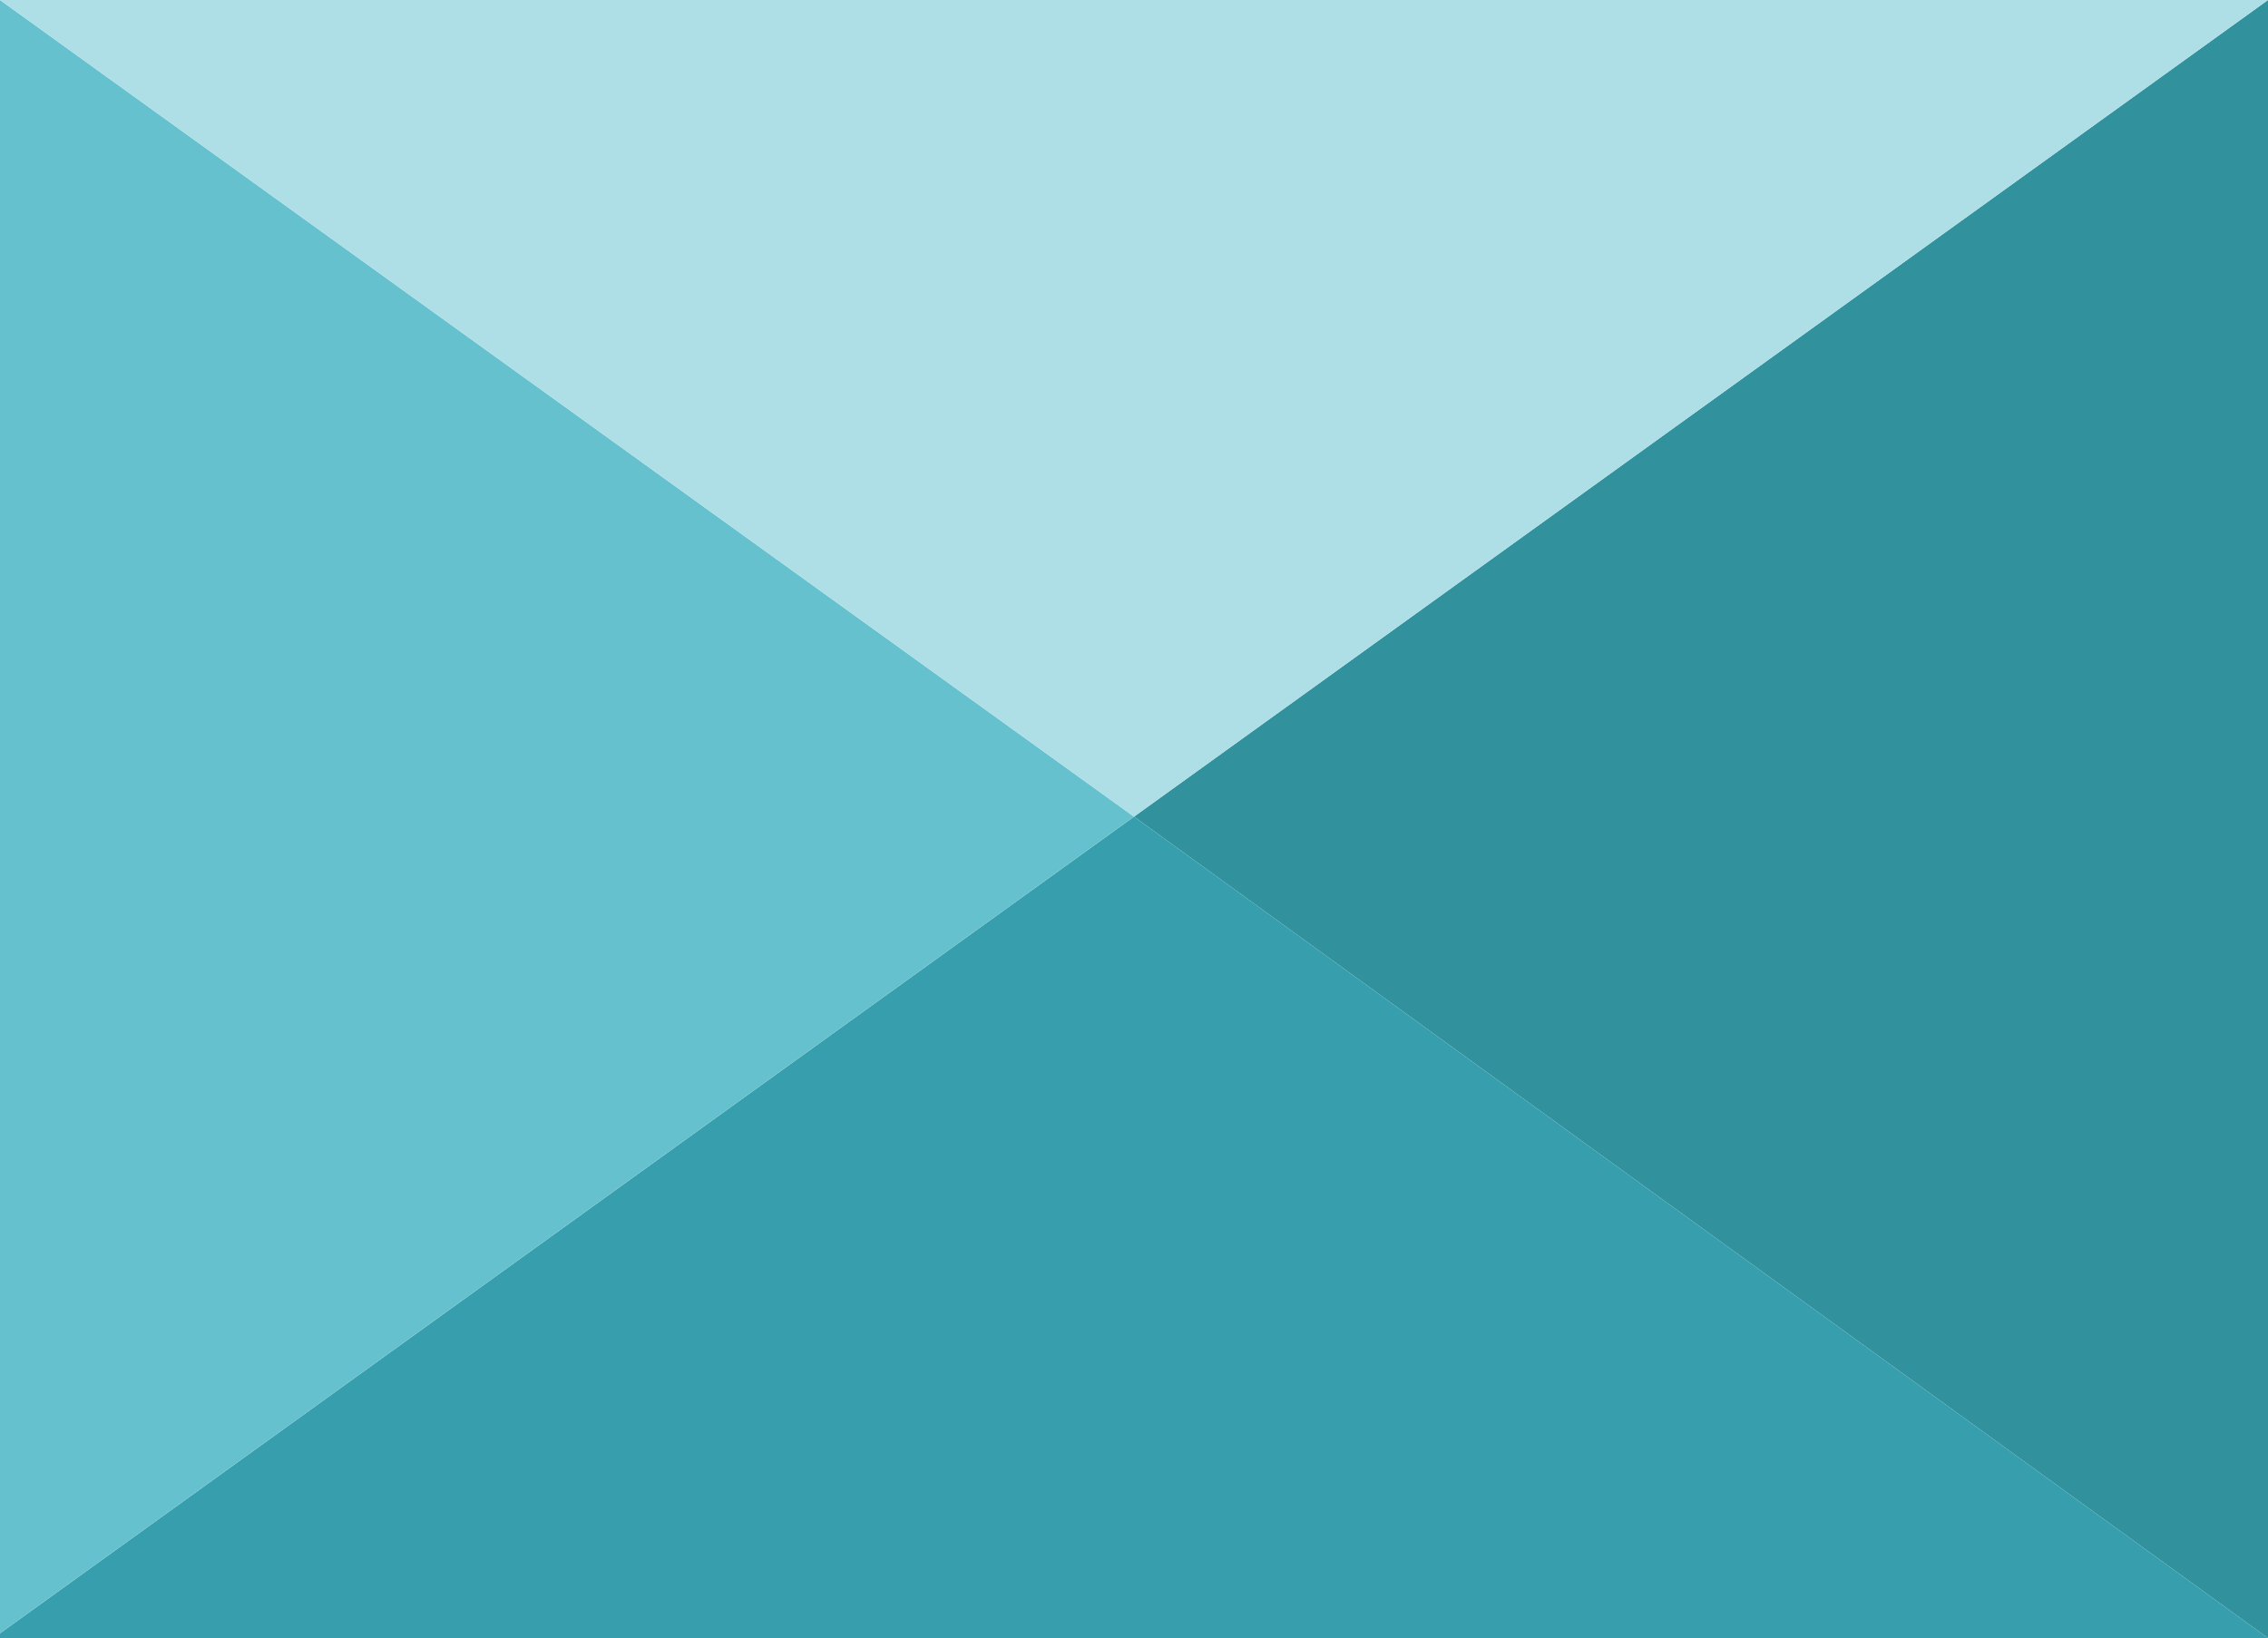
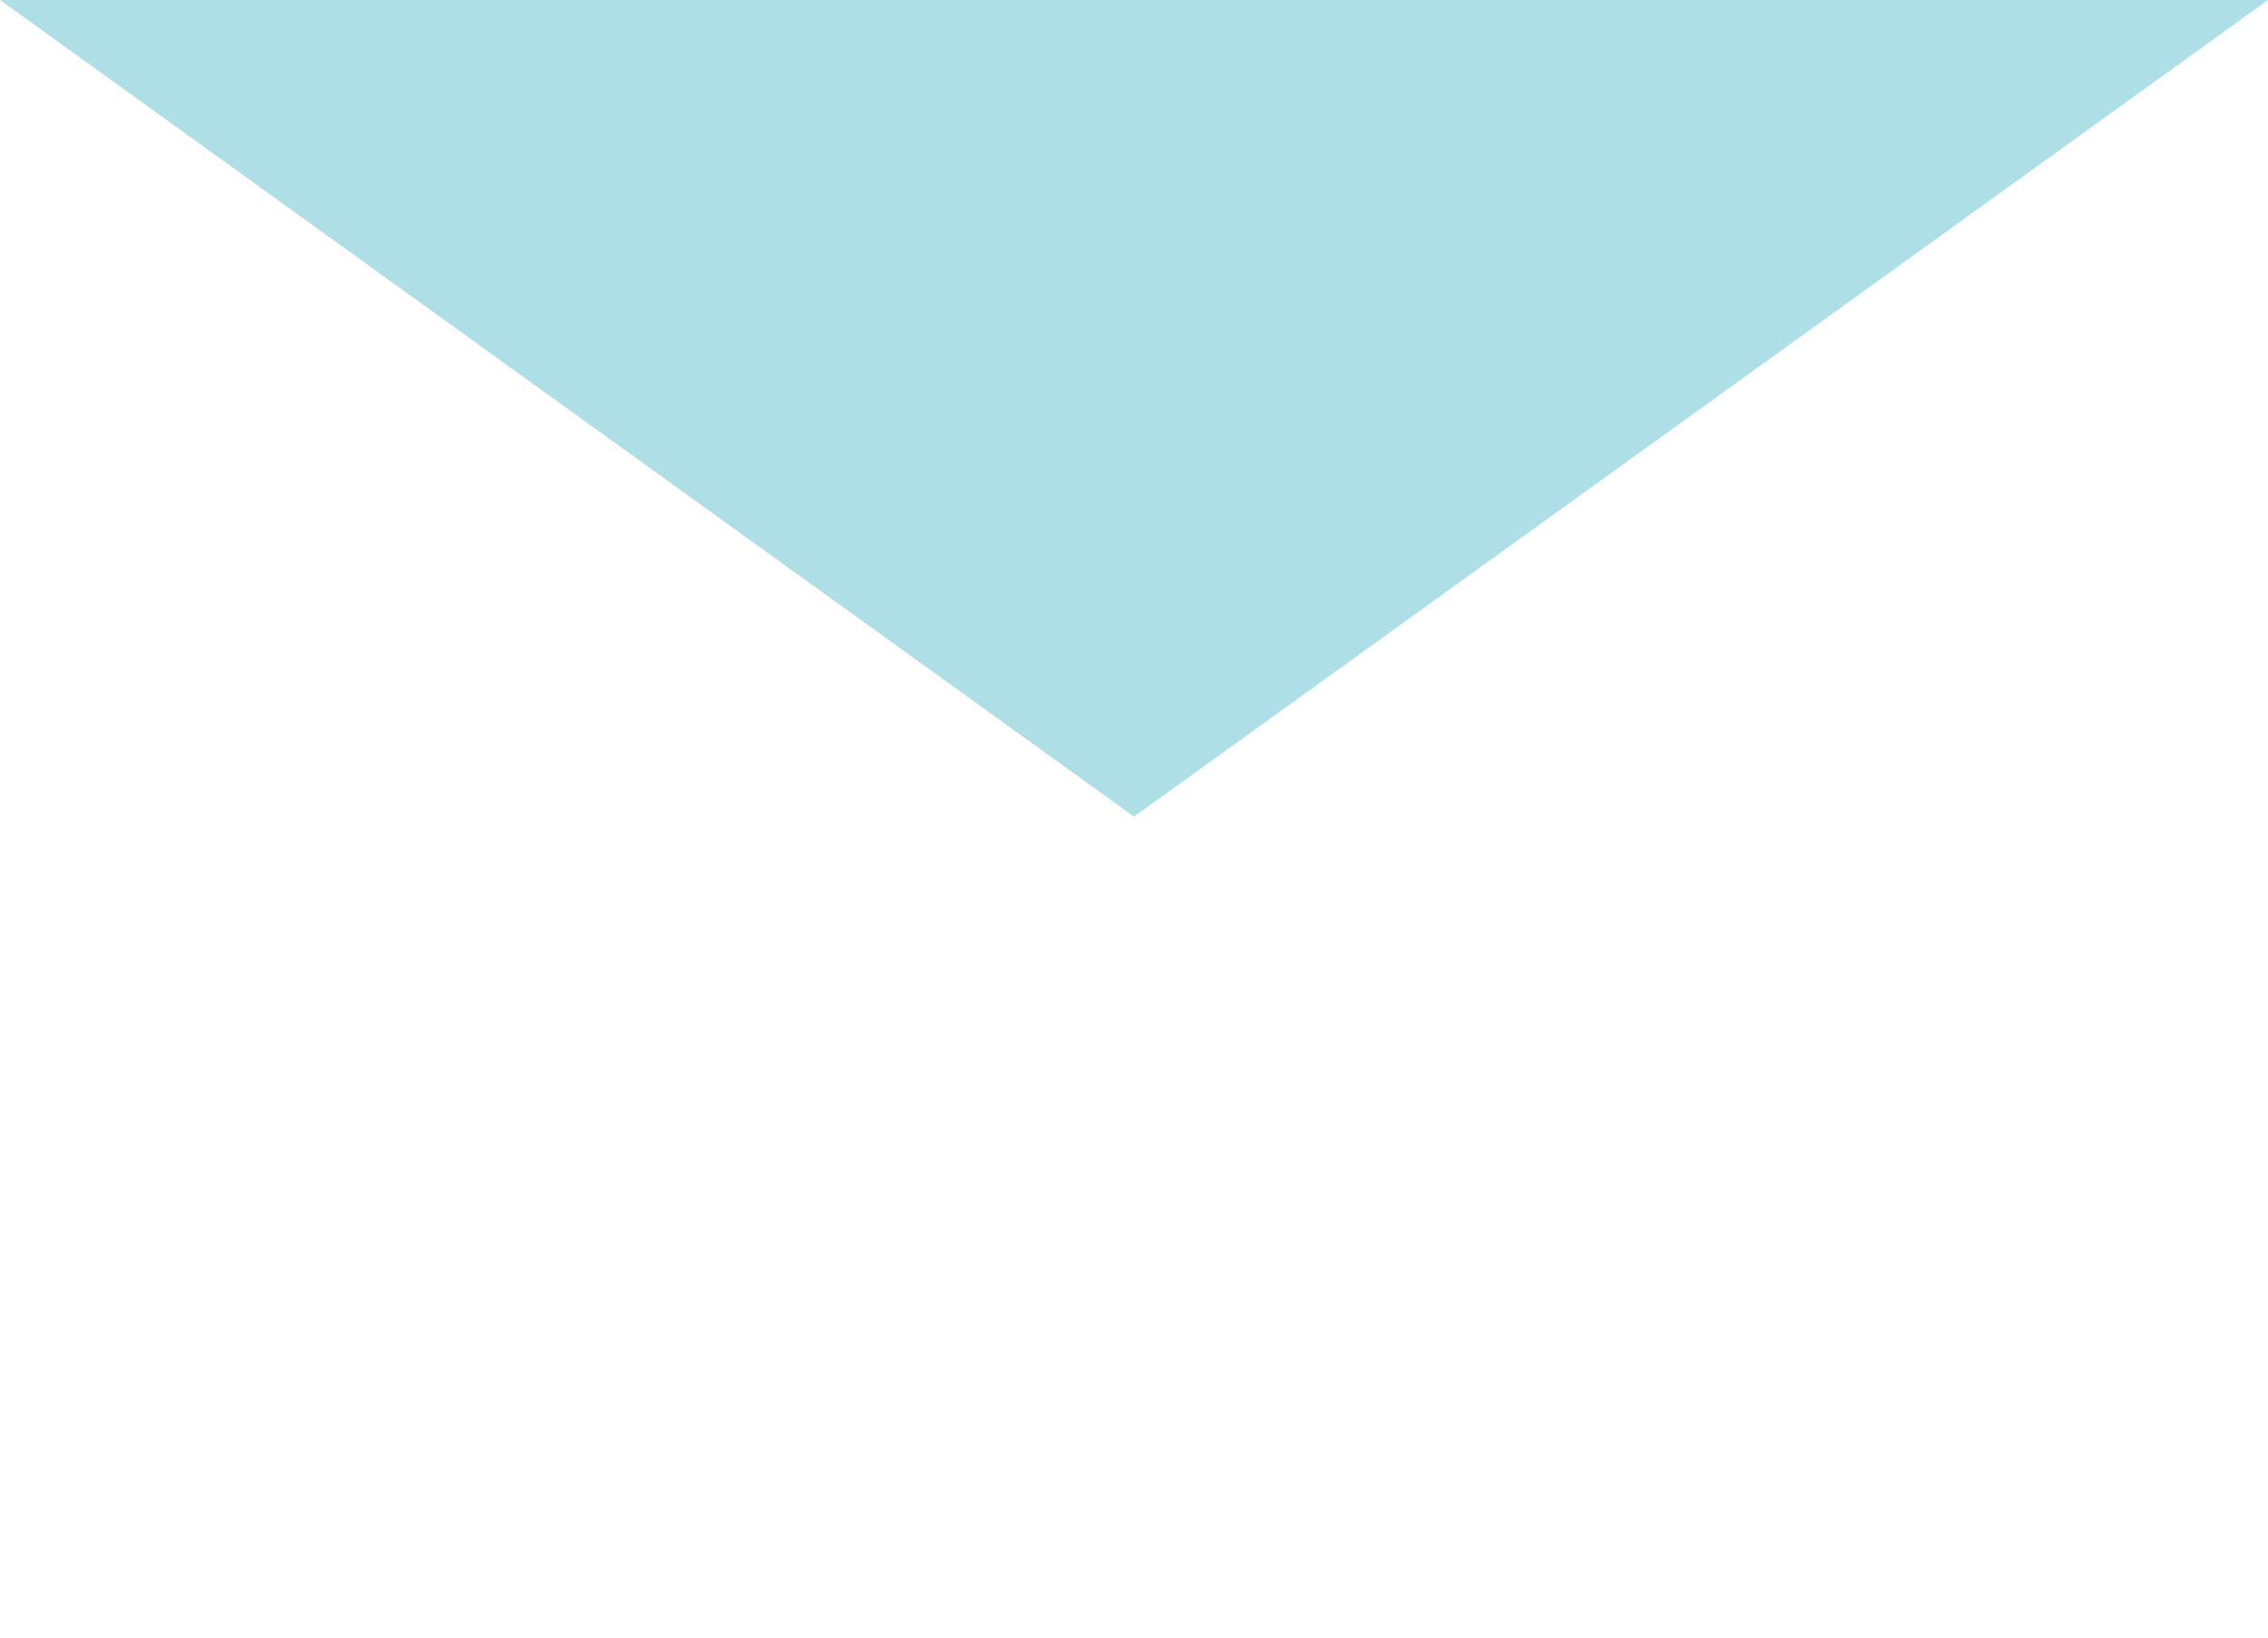
<svg xmlns="http://www.w3.org/2000/svg" height="17.05px" width="23.6px">
  <g transform="matrix(1.0, 0.0, 0.0, 1.0, 11.8, 8.5)">
-     <path d="M11.8 8.55 L0.0 0.0 11.8 -8.5 11.8 8.55" fill="#31919d" fill-rule="evenodd" stroke="none" />
-     <path d="M-11.8 8.5 L0.0 0.0 11.8 8.55 -11.8 8.55 -11.8 8.5" fill="#369ead" fill-rule="evenodd" stroke="none" />
-     <path d="M0.0 0.0 L-11.8 8.5 -11.8 -8.5 0.0 0.0" fill="#66c1ce" fill-rule="evenodd" stroke="none" />
    <path d="M0.0 0.0 L-11.8 -8.5 11.8 -8.5 0.0 0.0" fill="#aedfe6" fill-rule="evenodd" stroke="none" />
  </g>
</svg>